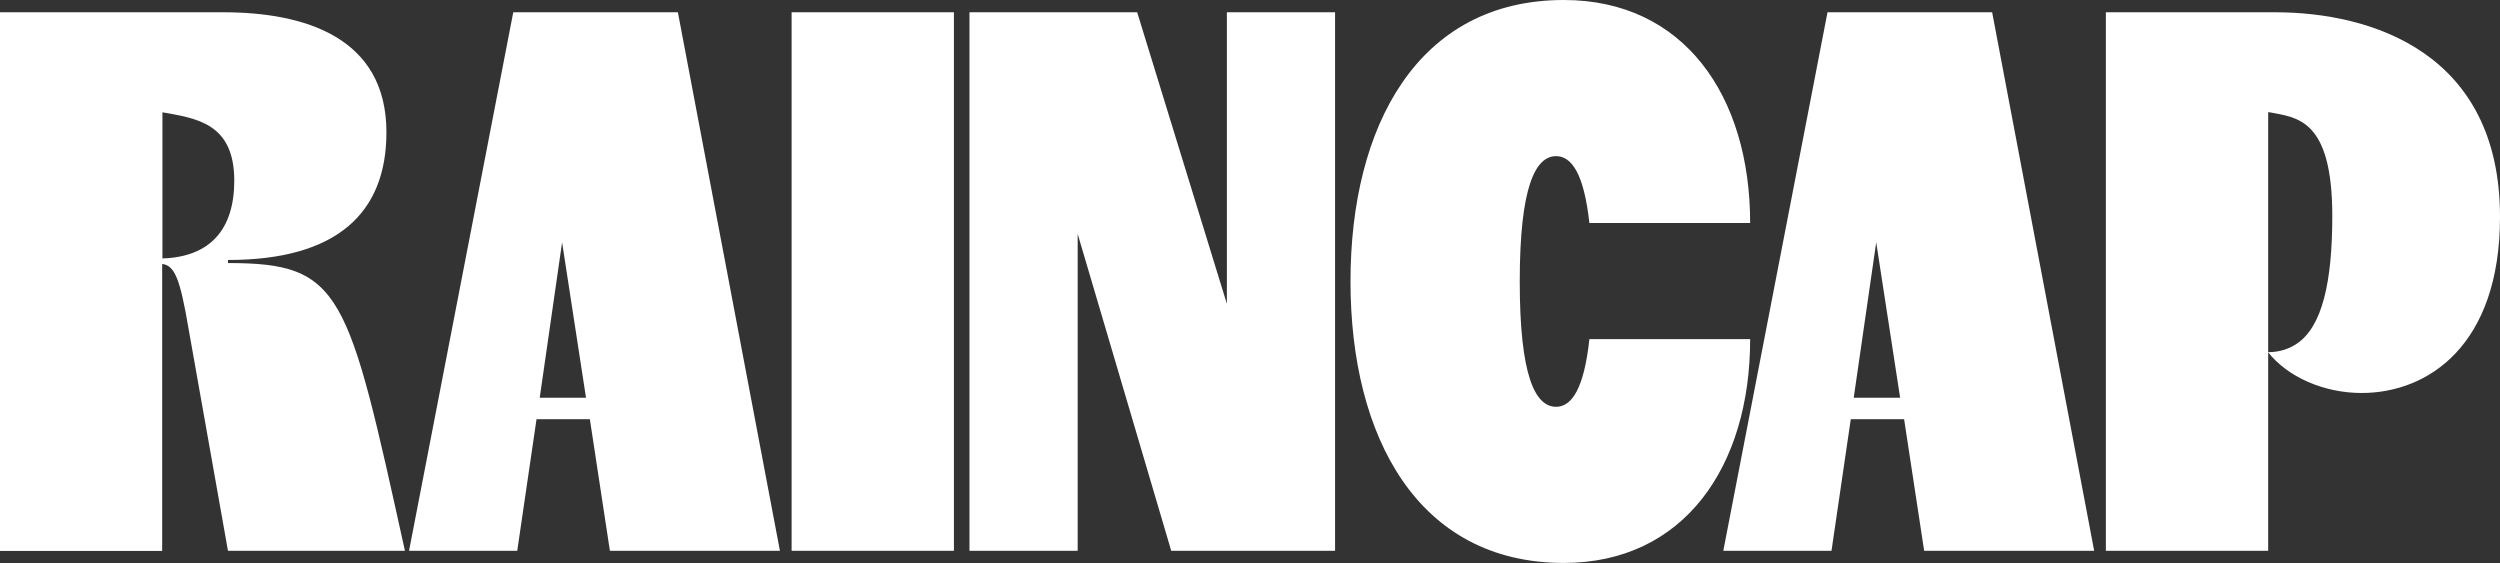
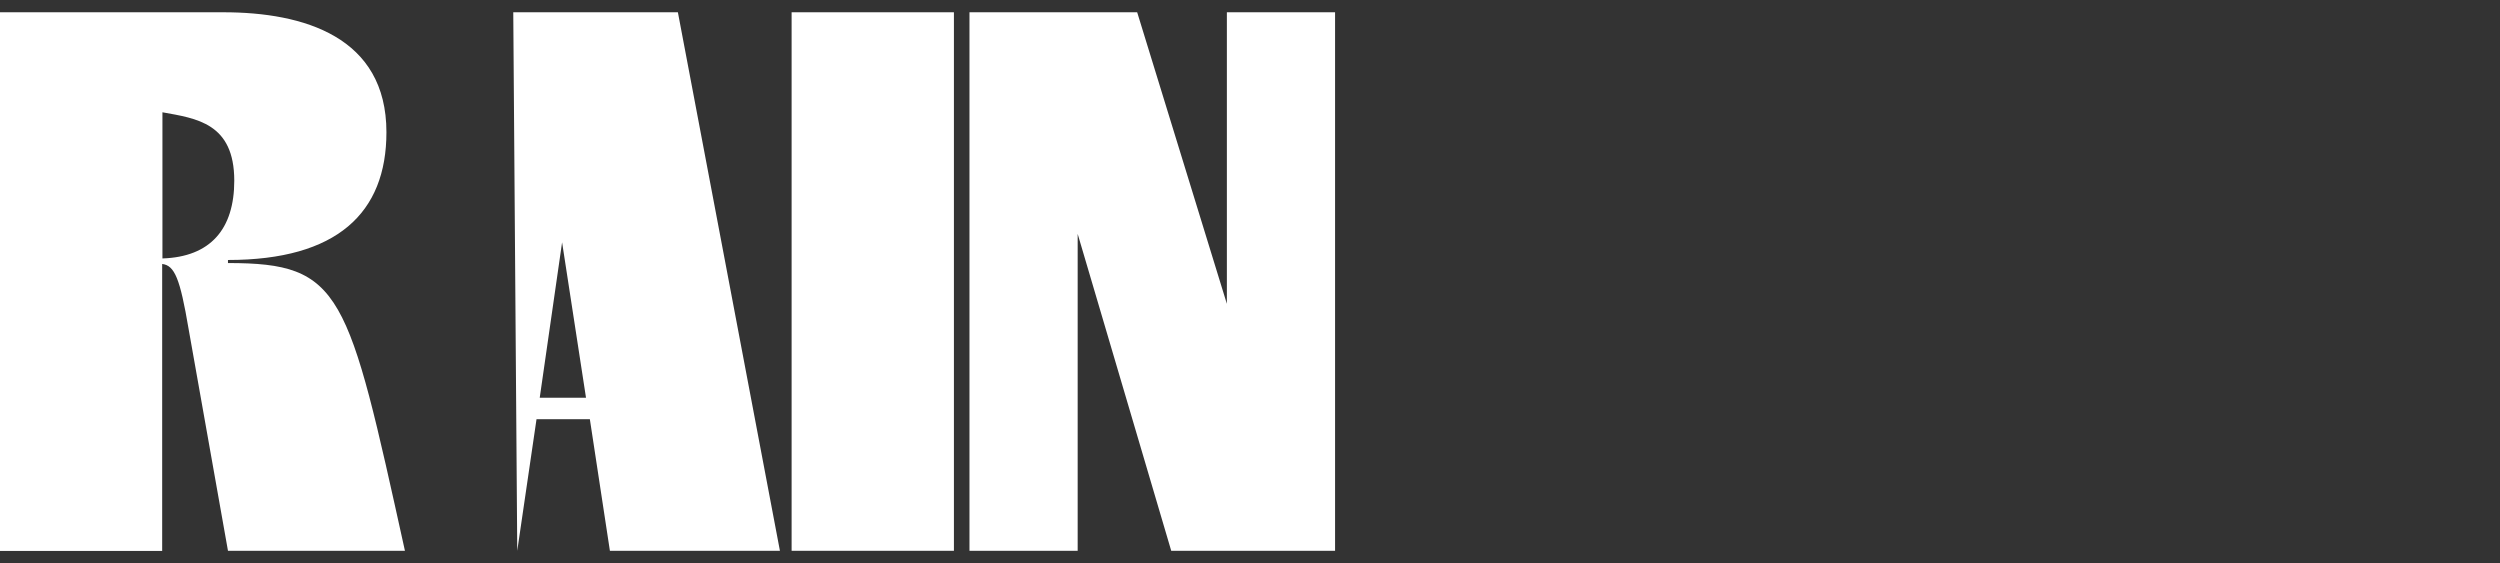
<svg xmlns="http://www.w3.org/2000/svg" width="222" height="50" viewBox="0 0 222 50" fill="none">
  <rect x="0" y="0" width="222" height="50" fill="#333333" stroke="none" />
  <g clip-path="url(#clip0_1_4)">
    <path d="M0 1.09H19.833C26.977 1.09 34.315 3.271 34.315 11.742C34.315 18.919 29.921 23.087 20.244 23.087V23.359C30.4 23.359 30.88 25.892 35.958 48.91H20.244L16.741 29.174C15.988 24.733 15.508 23.575 14.401 23.439V48.921H0V1.09ZM20.803 16.046C20.803 10.925 17.437 10.516 14.424 9.971V22.95C18.681 22.814 20.803 20.35 20.803 16.046Z" fill="white" />
-     <path d="M45.578 1.09H60.196L69.257 48.91H54.159L52.379 37.225H47.643L45.931 48.91H36.323L45.578 1.09ZM52.037 35.317L49.914 21.52L47.928 35.317H52.048H52.037Z" fill="white" />
+     <path d="M45.578 1.09H60.196L69.257 48.91H54.159L52.379 37.225H47.643L45.931 48.91L45.578 1.09ZM52.037 35.317L49.914 21.52L47.928 35.317H52.048H52.037Z" fill="white" />
    <path d="M70.295 1.09H84.708V48.91H70.295V1.09Z" fill="white" />
    <path d="M86.089 1.09H100.981L108.946 26.982V1.09H118.554V48.91H104.005L95.697 20.77V48.91H86.089V1.09Z" fill="white" />
-     <path d="M119.924 24.994C119.924 11.197 125.892 0 138.867 0C149.503 0 155.414 8.472 155.414 19.805H141.138C140.659 15.433 139.563 13.866 138.182 13.866C136.334 13.866 134.953 16.602 134.953 24.994C134.953 33.386 136.322 36.123 138.182 36.123C139.552 36.123 140.659 34.556 141.138 30.116H155.414C155.414 41.449 149.514 49.989 138.867 49.989C125.892 49.989 119.924 38.78 119.924 24.983V24.994Z" fill="white" />
-     <path d="M162.283 1.09H176.902L185.962 48.91H170.865L169.085 37.225H164.349L162.637 48.91H153.029L162.283 1.09ZM168.731 35.317L166.608 21.52L164.611 35.317H168.731Z" fill="white" />
-     <path d="M187.001 1.09H202.03C210.543 1.09 222 4.645 222 19.26C222 30.661 215.621 34.897 209.71 34.897C206.343 34.897 203.125 33.466 201.402 31.274C202.361 31.274 203.251 31.002 203.947 30.525C206.206 29.026 207.108 25.063 207.108 19.192C207.108 10.516 203.947 10.448 201.551 9.971H201.414V48.91H187.001V1.09Z" fill="white" />
  </g>
  <defs>
    <clipPath id="clip0_1_4">
      <rect width="222" height="50" fill="white" />
    </clipPath>
  </defs>
</svg>